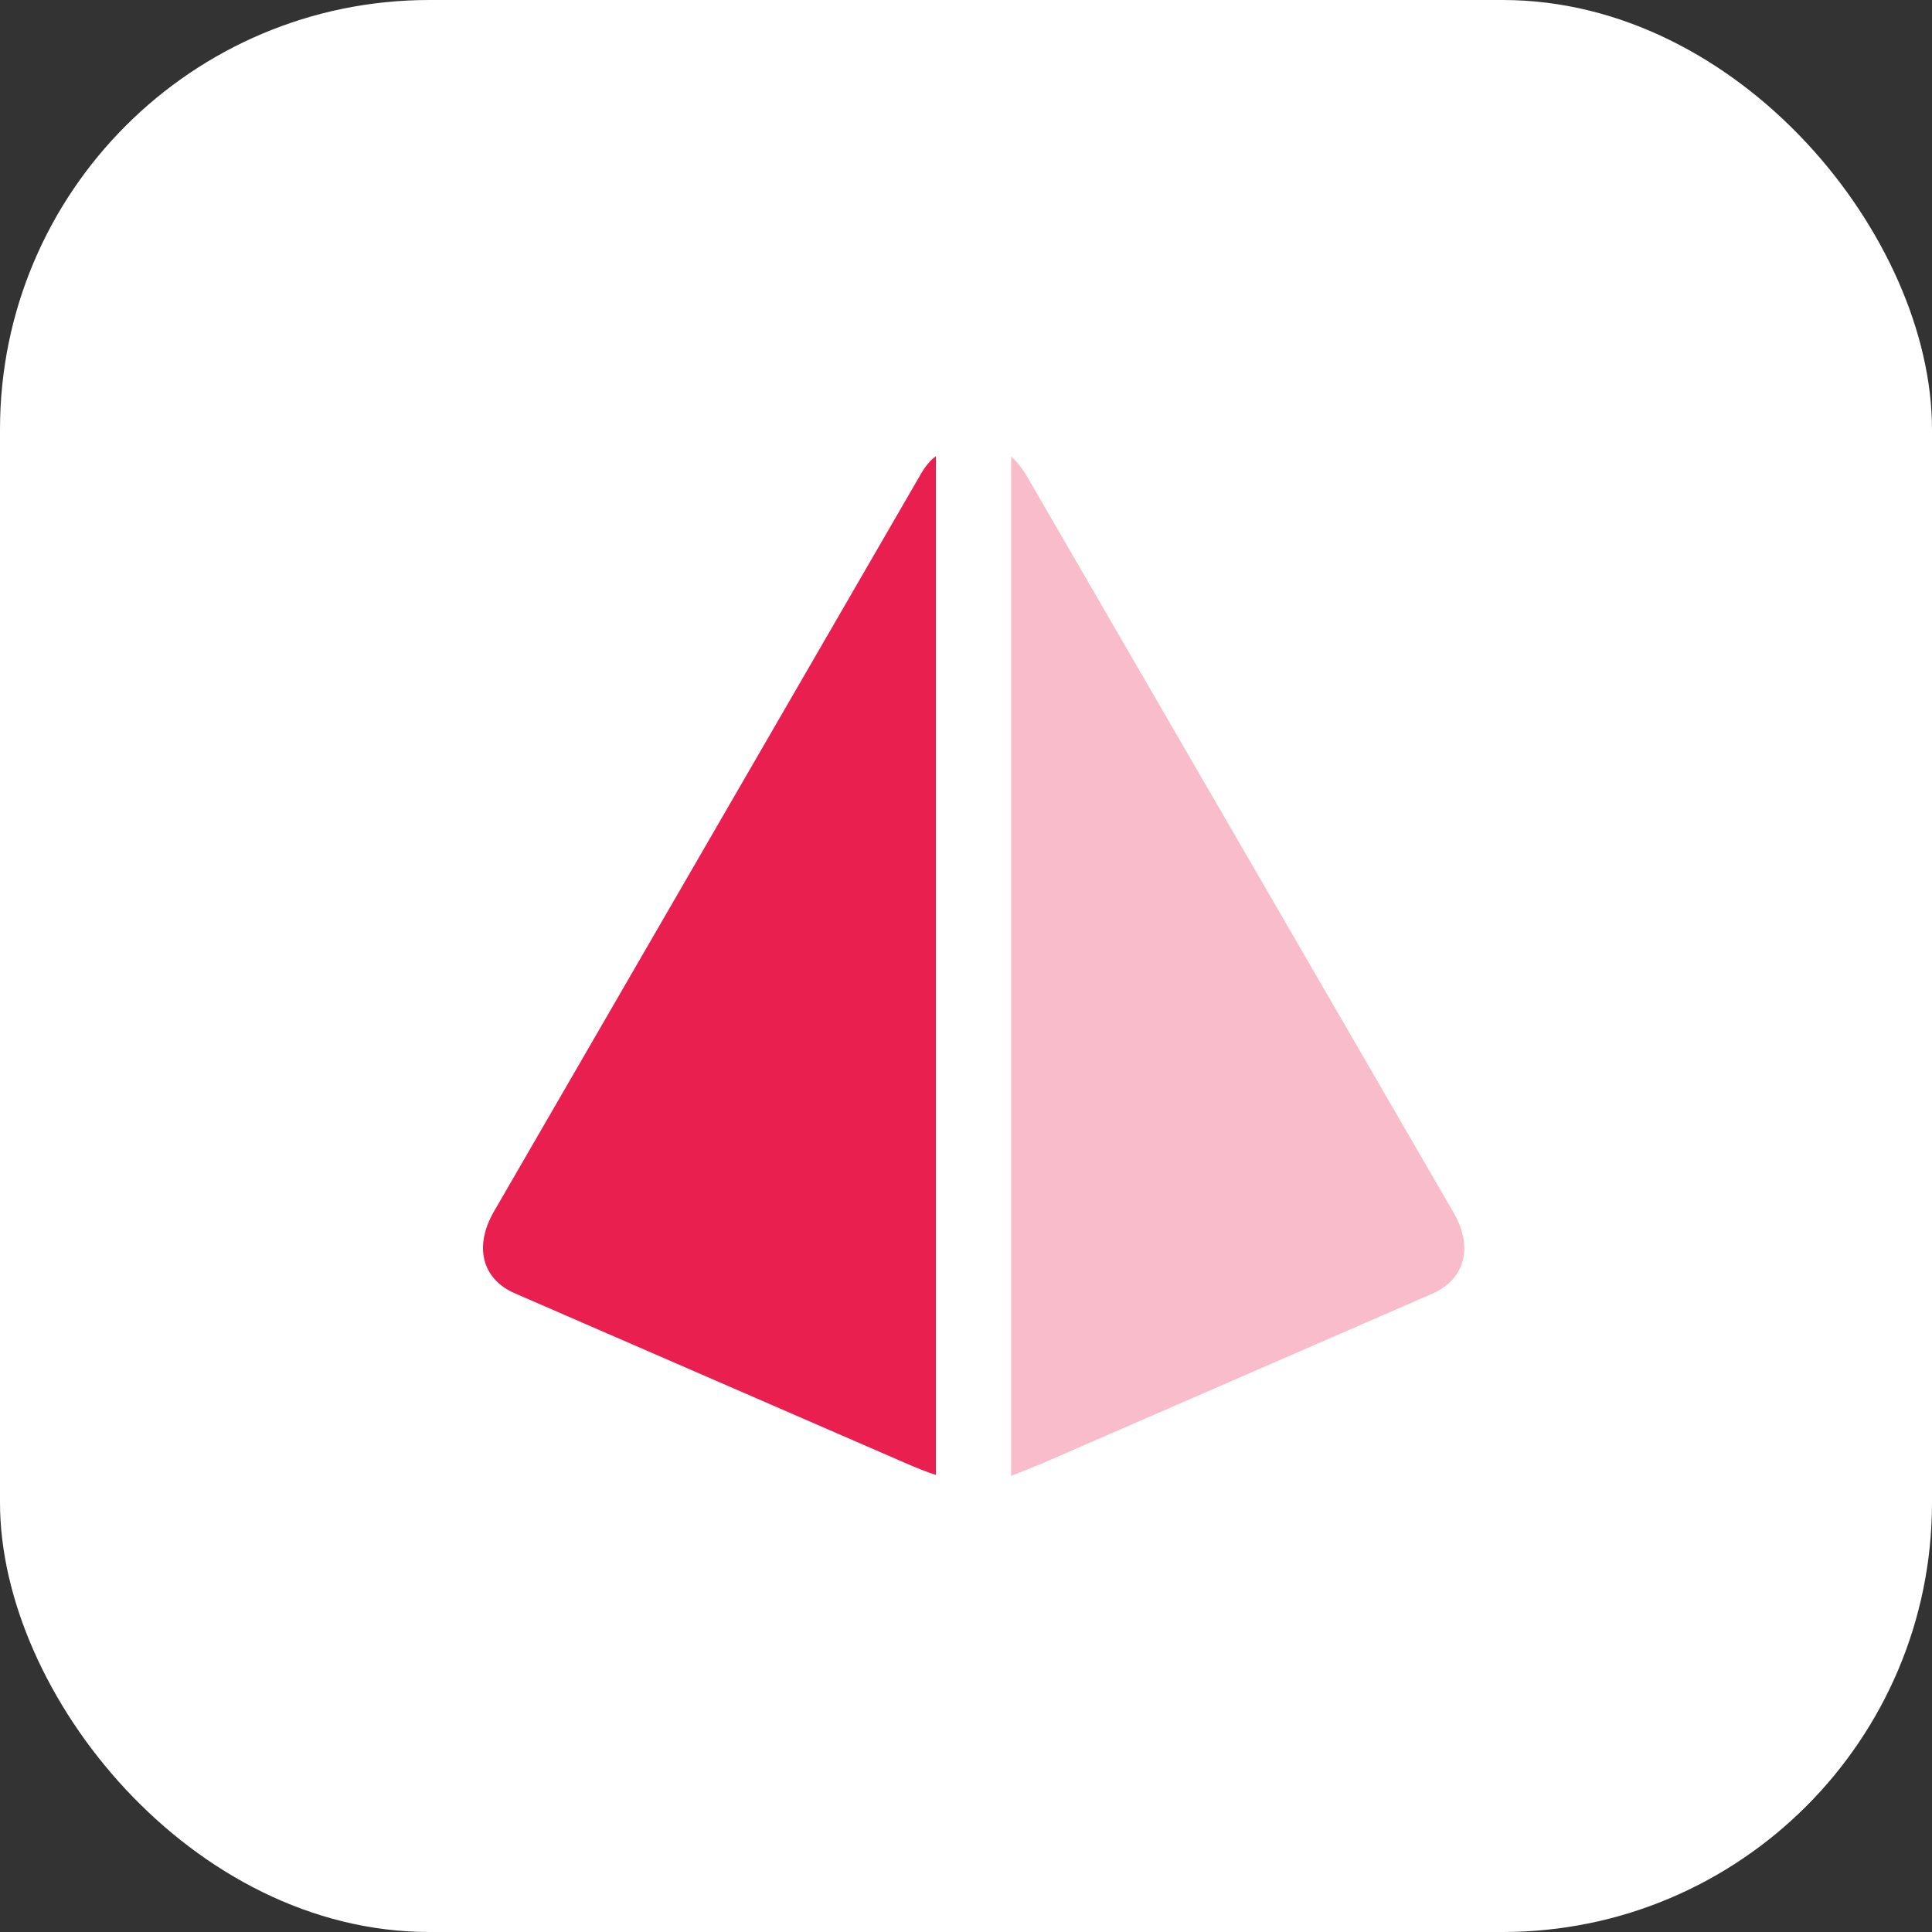
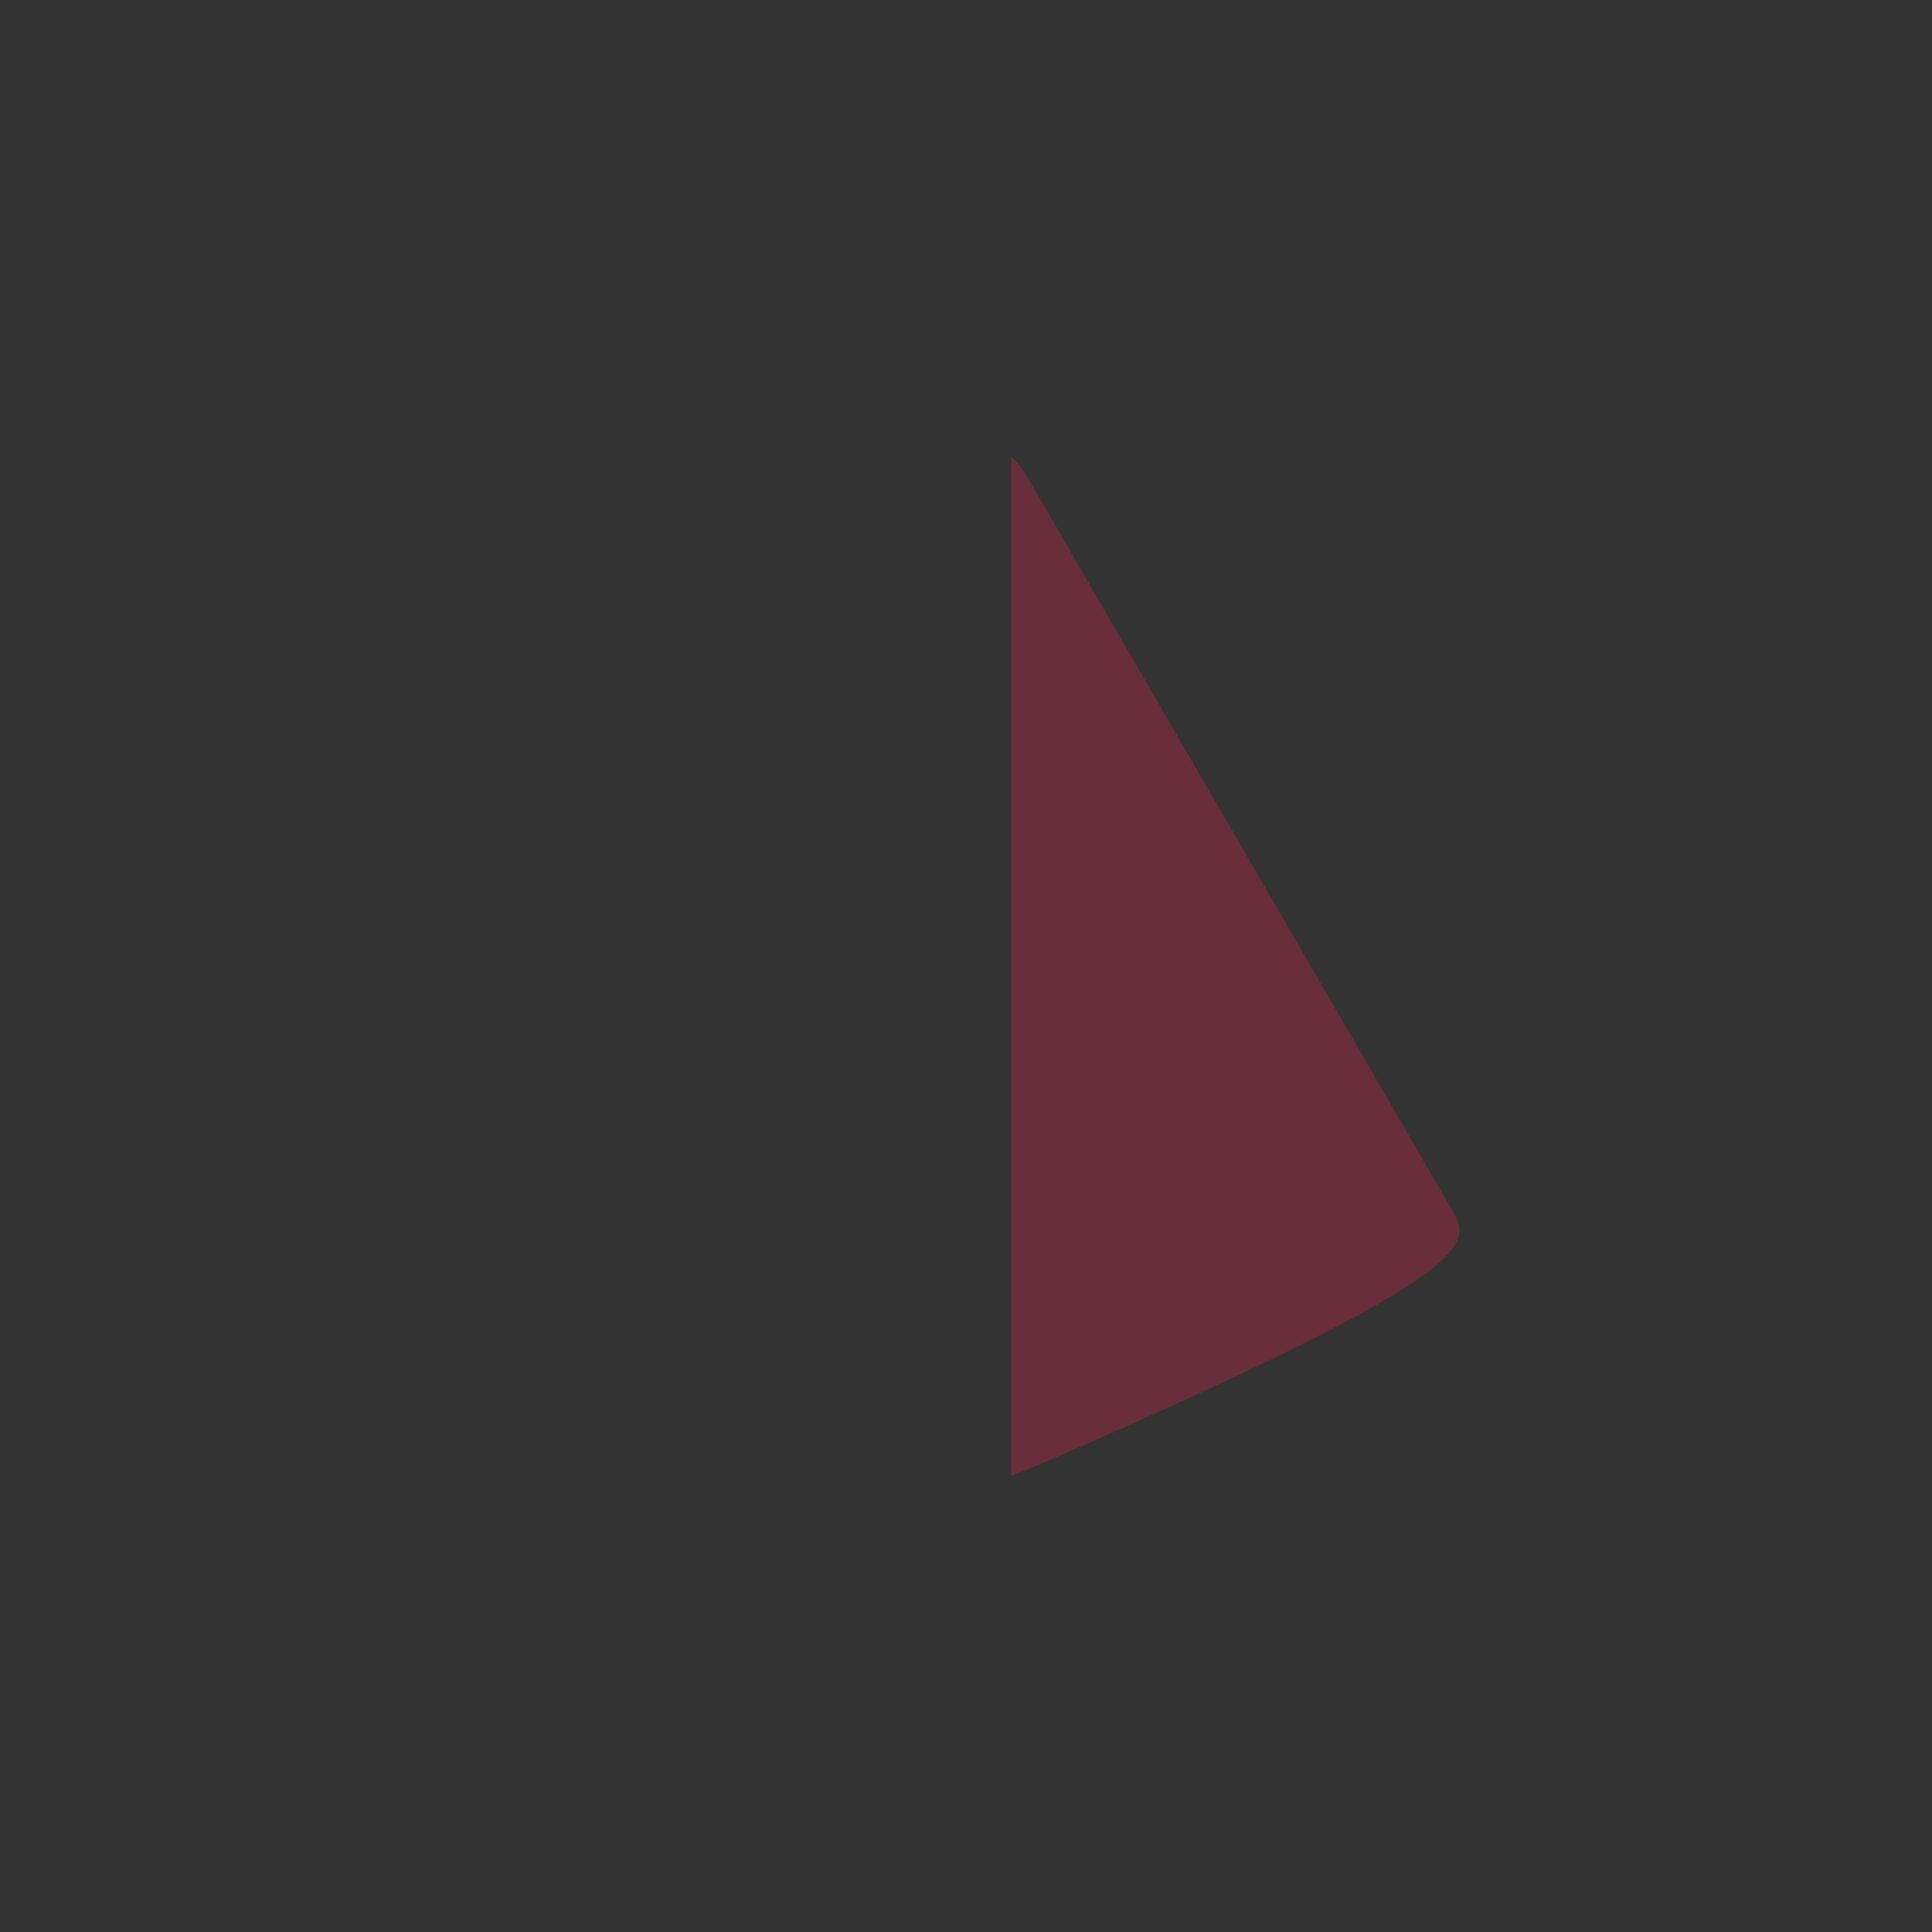
<svg xmlns="http://www.w3.org/2000/svg" width="72" height="72" viewBox="0 0 72 72" fill="none">
  <rect x="0" y="0" width="72" height="72" fill="#333333" stroke="none" />
-   <rect width="72" height="72" rx="16" fill="white" />
-   <path fill-rule="evenodd" clip-rule="evenodd" d="M19.177 48.194C17.963 47.663 17.655 46.449 18.408 45.149L34.346 17.616C34.5 17.359 34.688 17.137 34.877 17V54.966C34.5 54.846 34.124 54.692 33.697 54.504L19.177 48.194Z" fill="#E9204F" />
-   <path d="M54.167 45.184L38.212 17.65C38.04 17.393 37.869 17.171 37.681 17.017V55C38.057 54.863 38.451 54.692 38.878 54.521L53.381 48.211C54.595 47.681 54.92 46.466 54.167 45.184Z" fill="#E9204F" fill-opacity="0.3" />
+   <path d="M54.167 45.184L38.212 17.65C38.04 17.393 37.869 17.171 37.681 17.017V55C38.057 54.863 38.451 54.692 38.878 54.521C54.595 47.681 54.92 46.466 54.167 45.184Z" fill="#E9204F" fill-opacity="0.3" />
</svg>